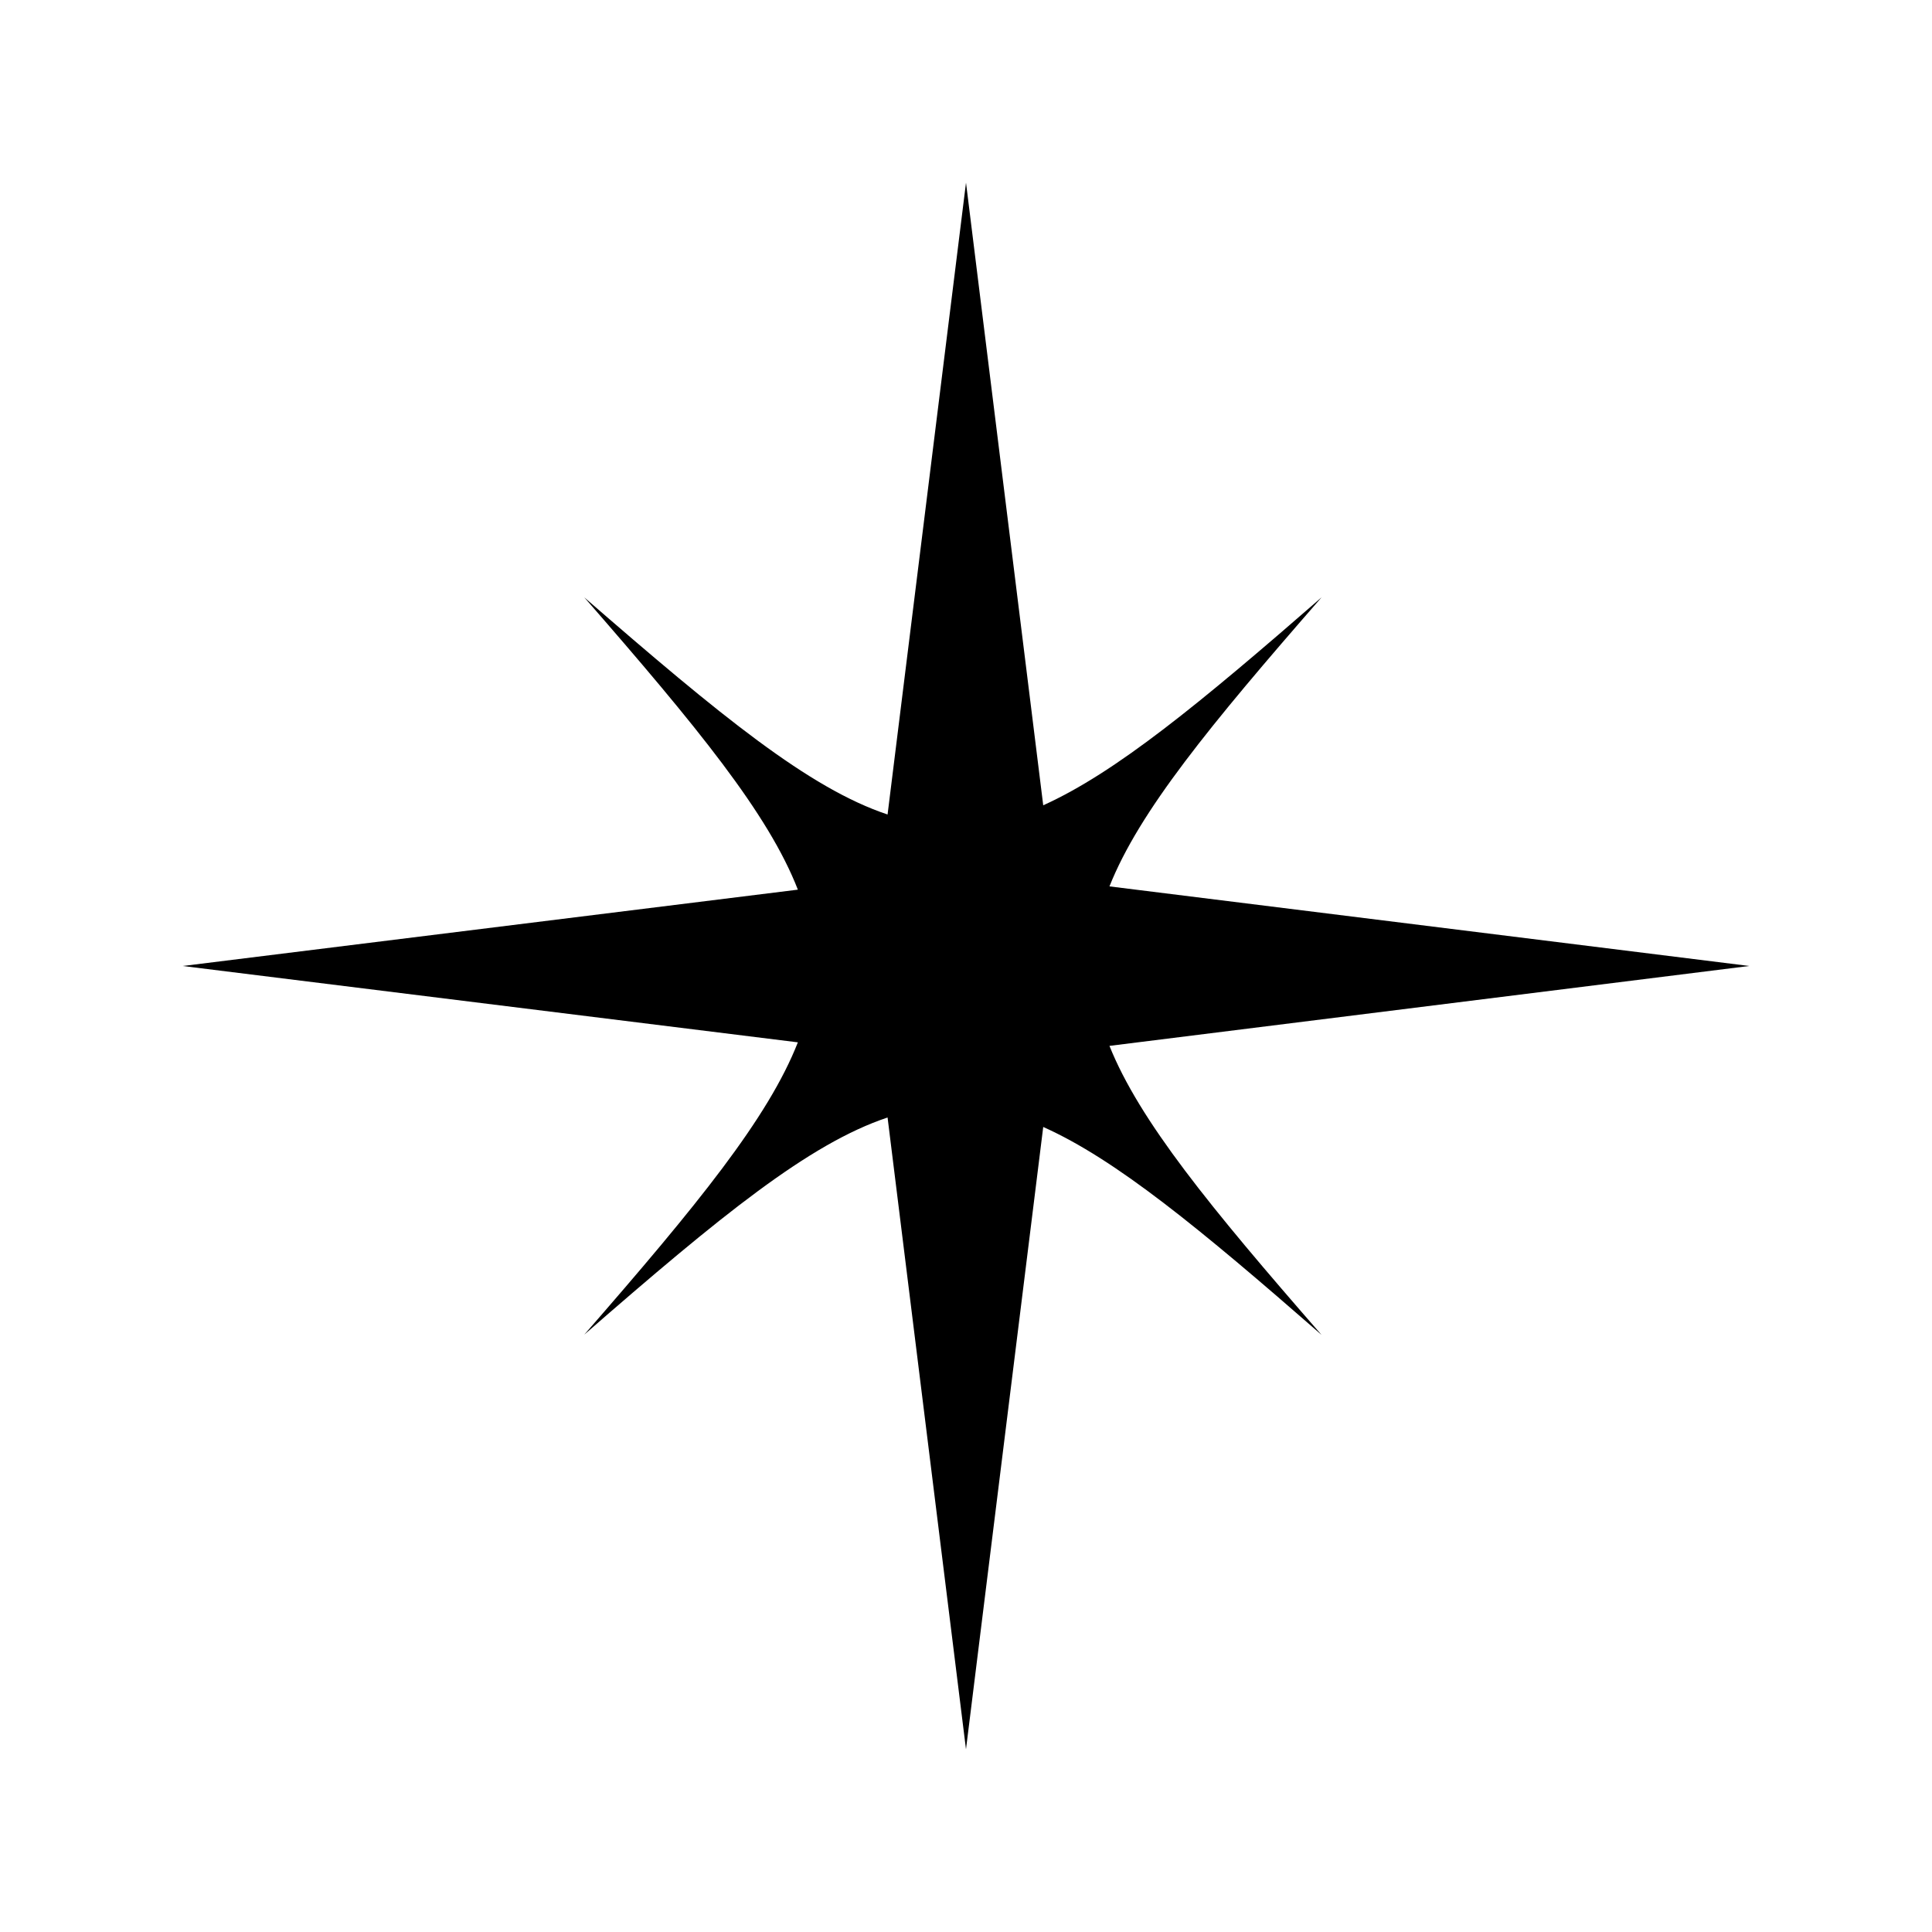
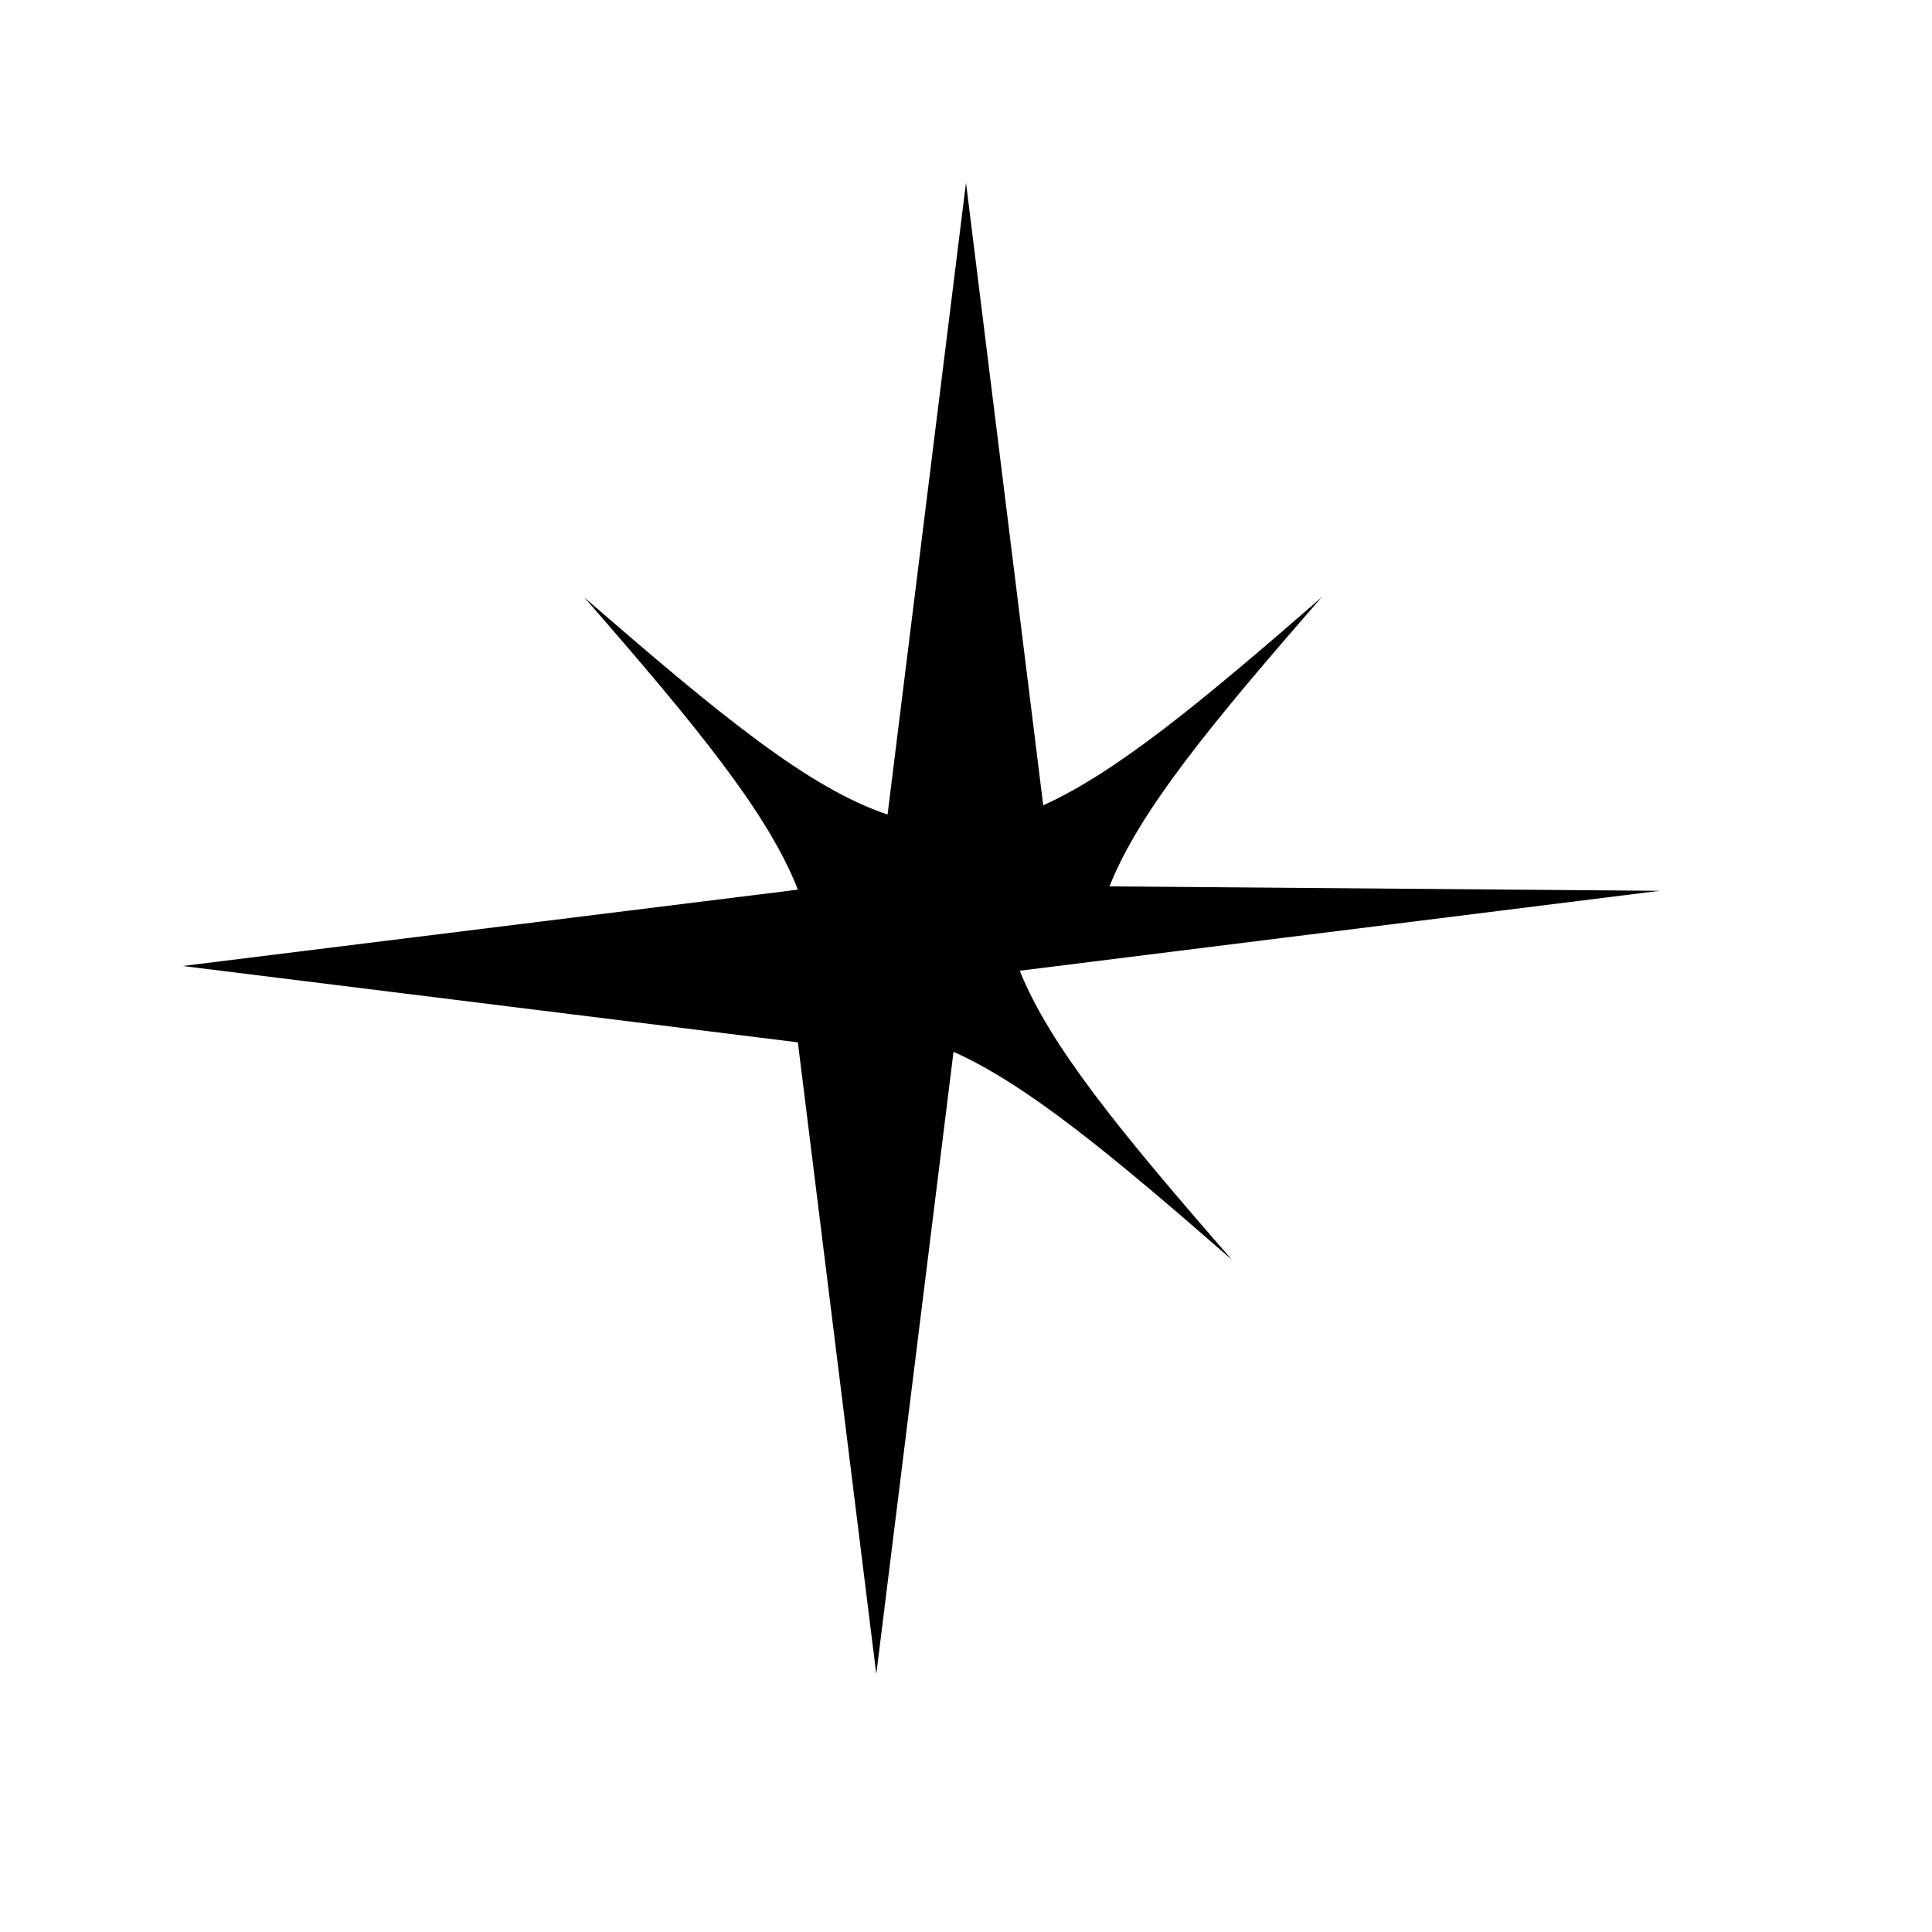
<svg xmlns="http://www.w3.org/2000/svg" fill="#000000" width="800px" height="800px" version="1.1" viewBox="144 144 512 512">
-   <path d="m438.02 378.9c7.871-19.836 26.609-42.668 56.207-76.594-32.355 28.184-54.555 46.445-73.762 55.105l-20.465-165-20.785 167.44c-20.781-6.926-44.242-26.137-80.375-57.543 29.992 34.402 48.805 57.387 56.602 77.461l-163.03 20.23 163.03 20.23c-7.871 20.074-26.609 43.059-56.602 77.461 36.133-31.488 59.59-50.617 80.375-57.543l20.781 167.43 20.469-164.92c19.207 8.582 41.406 26.844 73.762 55.105-29.598-33.93-48.254-56.758-56.207-76.594l169.56-21.176z" />
+   <path d="m438.02 378.9c7.871-19.836 26.609-42.668 56.207-76.594-32.355 28.184-54.555 46.445-73.762 55.105l-20.465-165-20.785 167.44c-20.781-6.926-44.242-26.137-80.375-57.543 29.992 34.402 48.805 57.387 56.602 77.461l-163.03 20.23 163.03 20.23l20.781 167.43 20.469-164.92c19.207 8.582 41.406 26.844 73.762 55.105-29.598-33.93-48.254-56.758-56.207-76.594l169.56-21.176z" />
</svg>